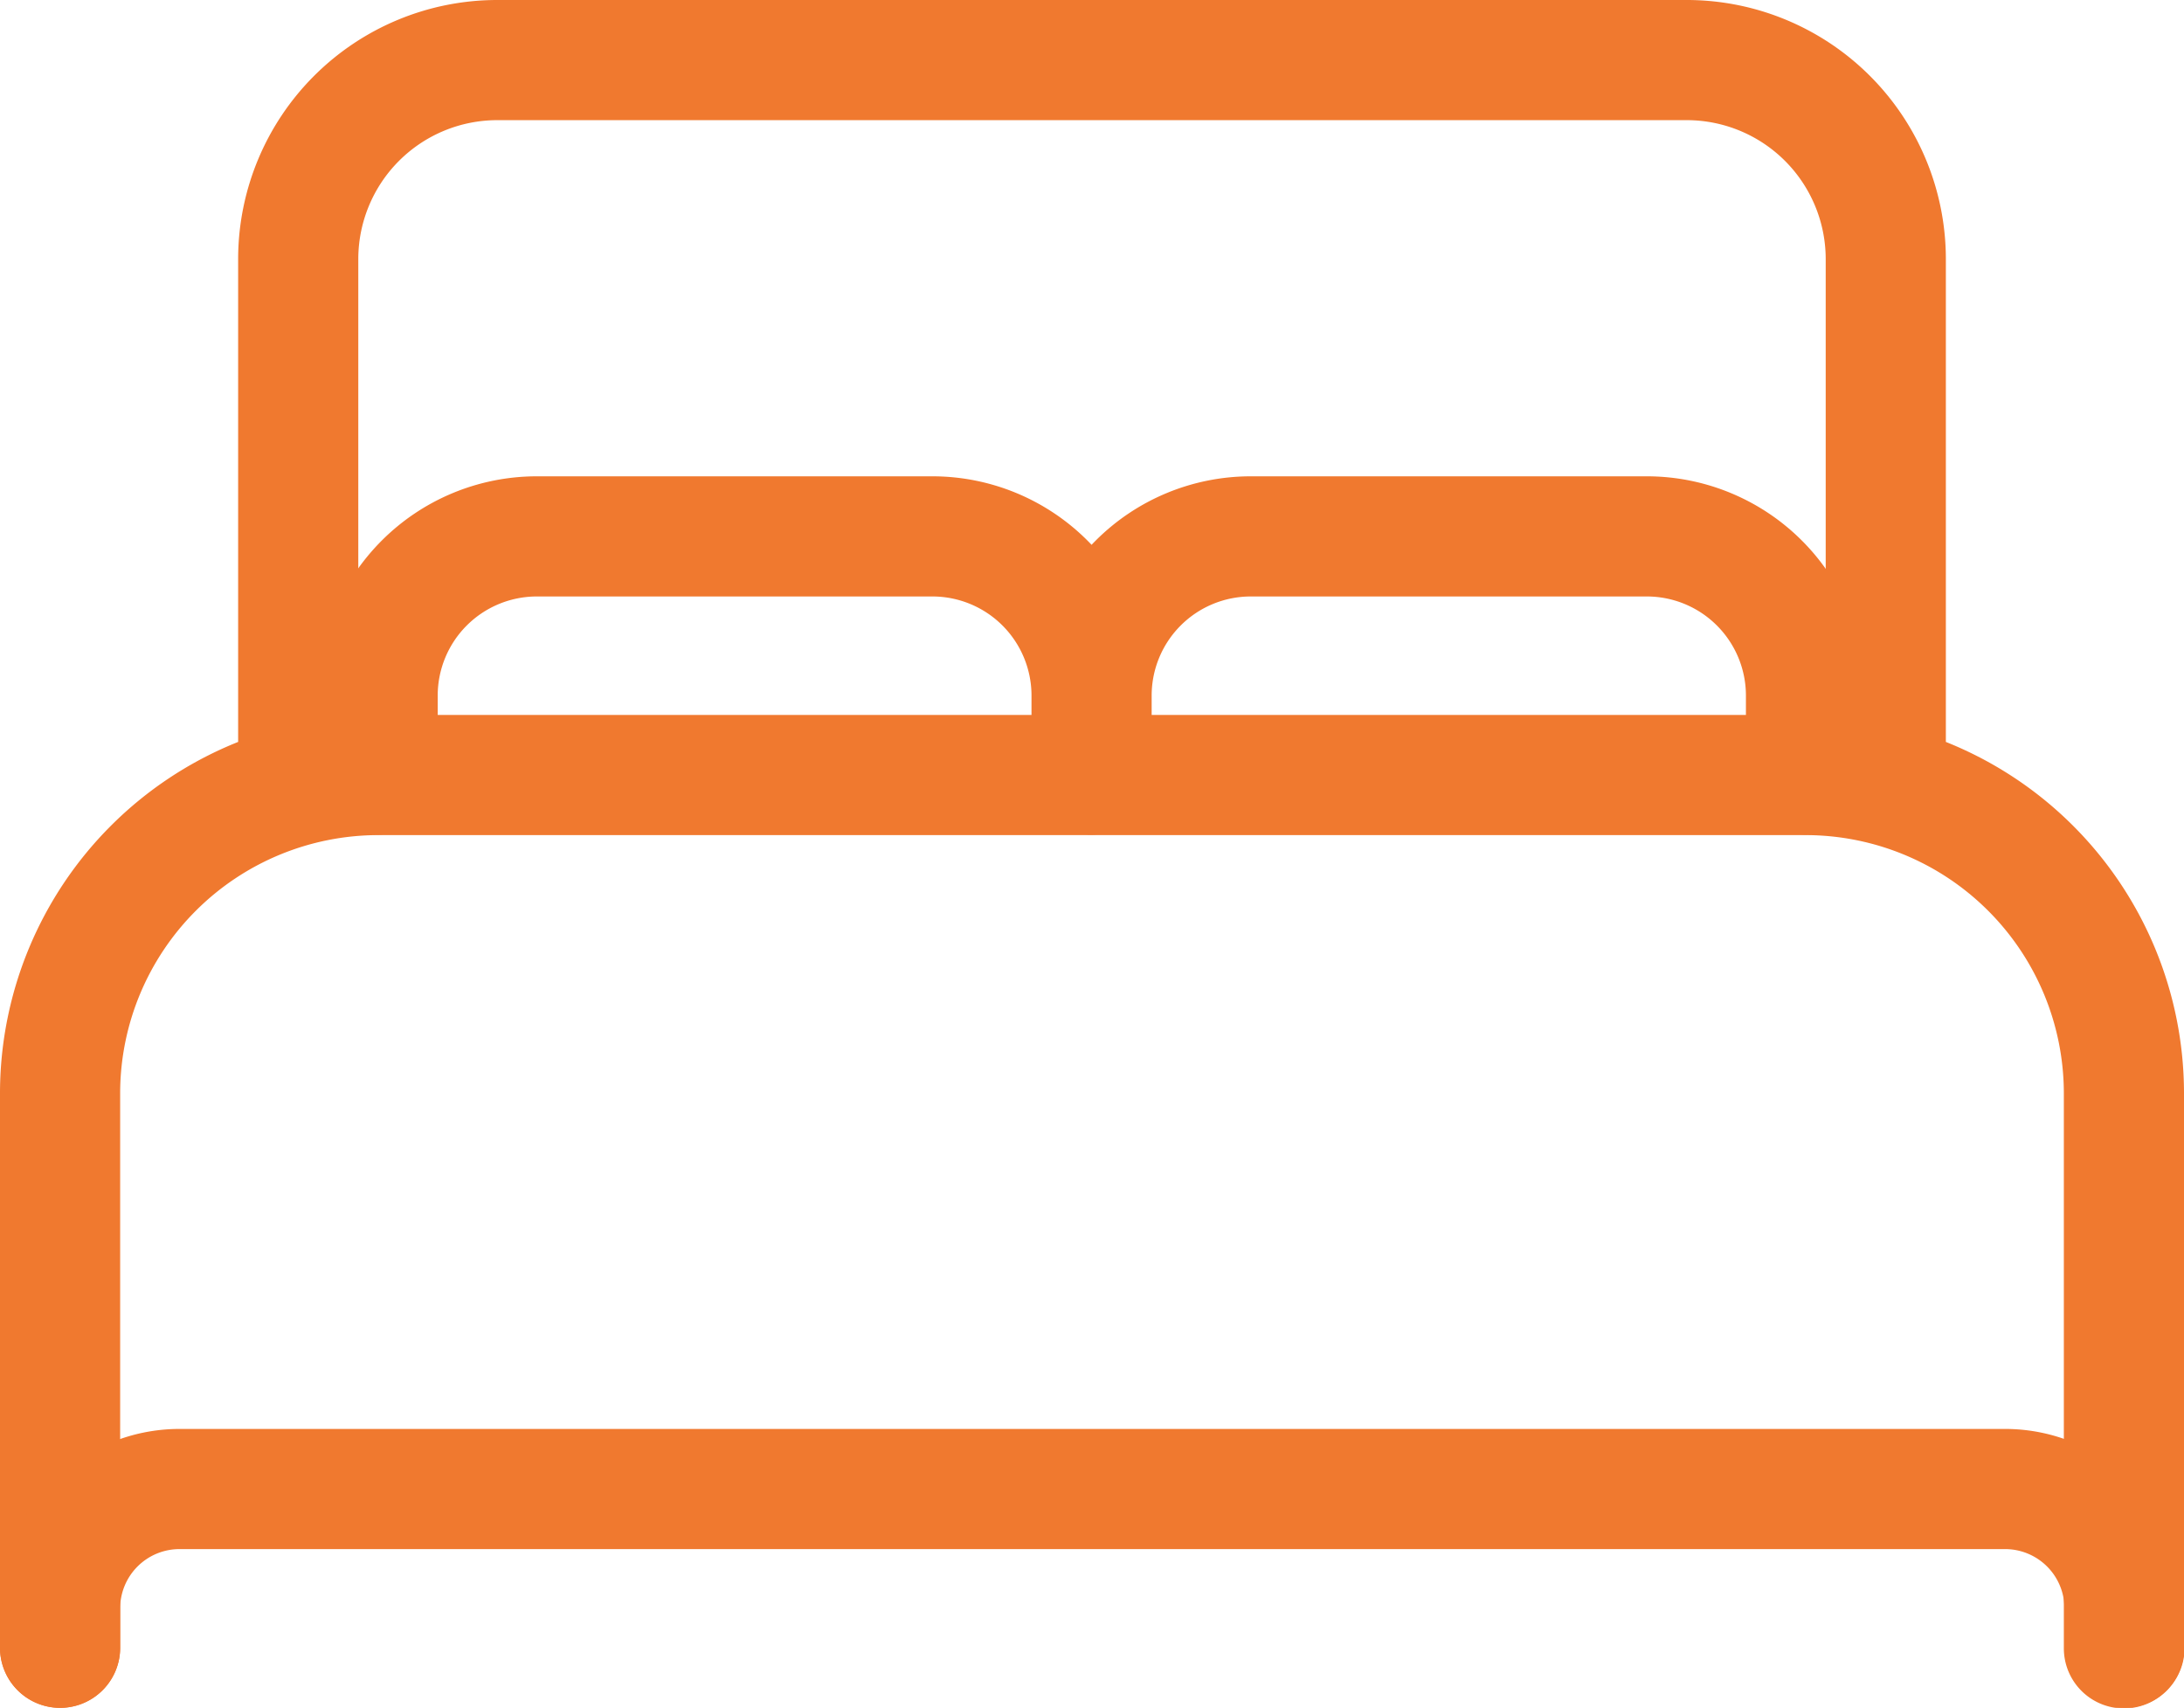
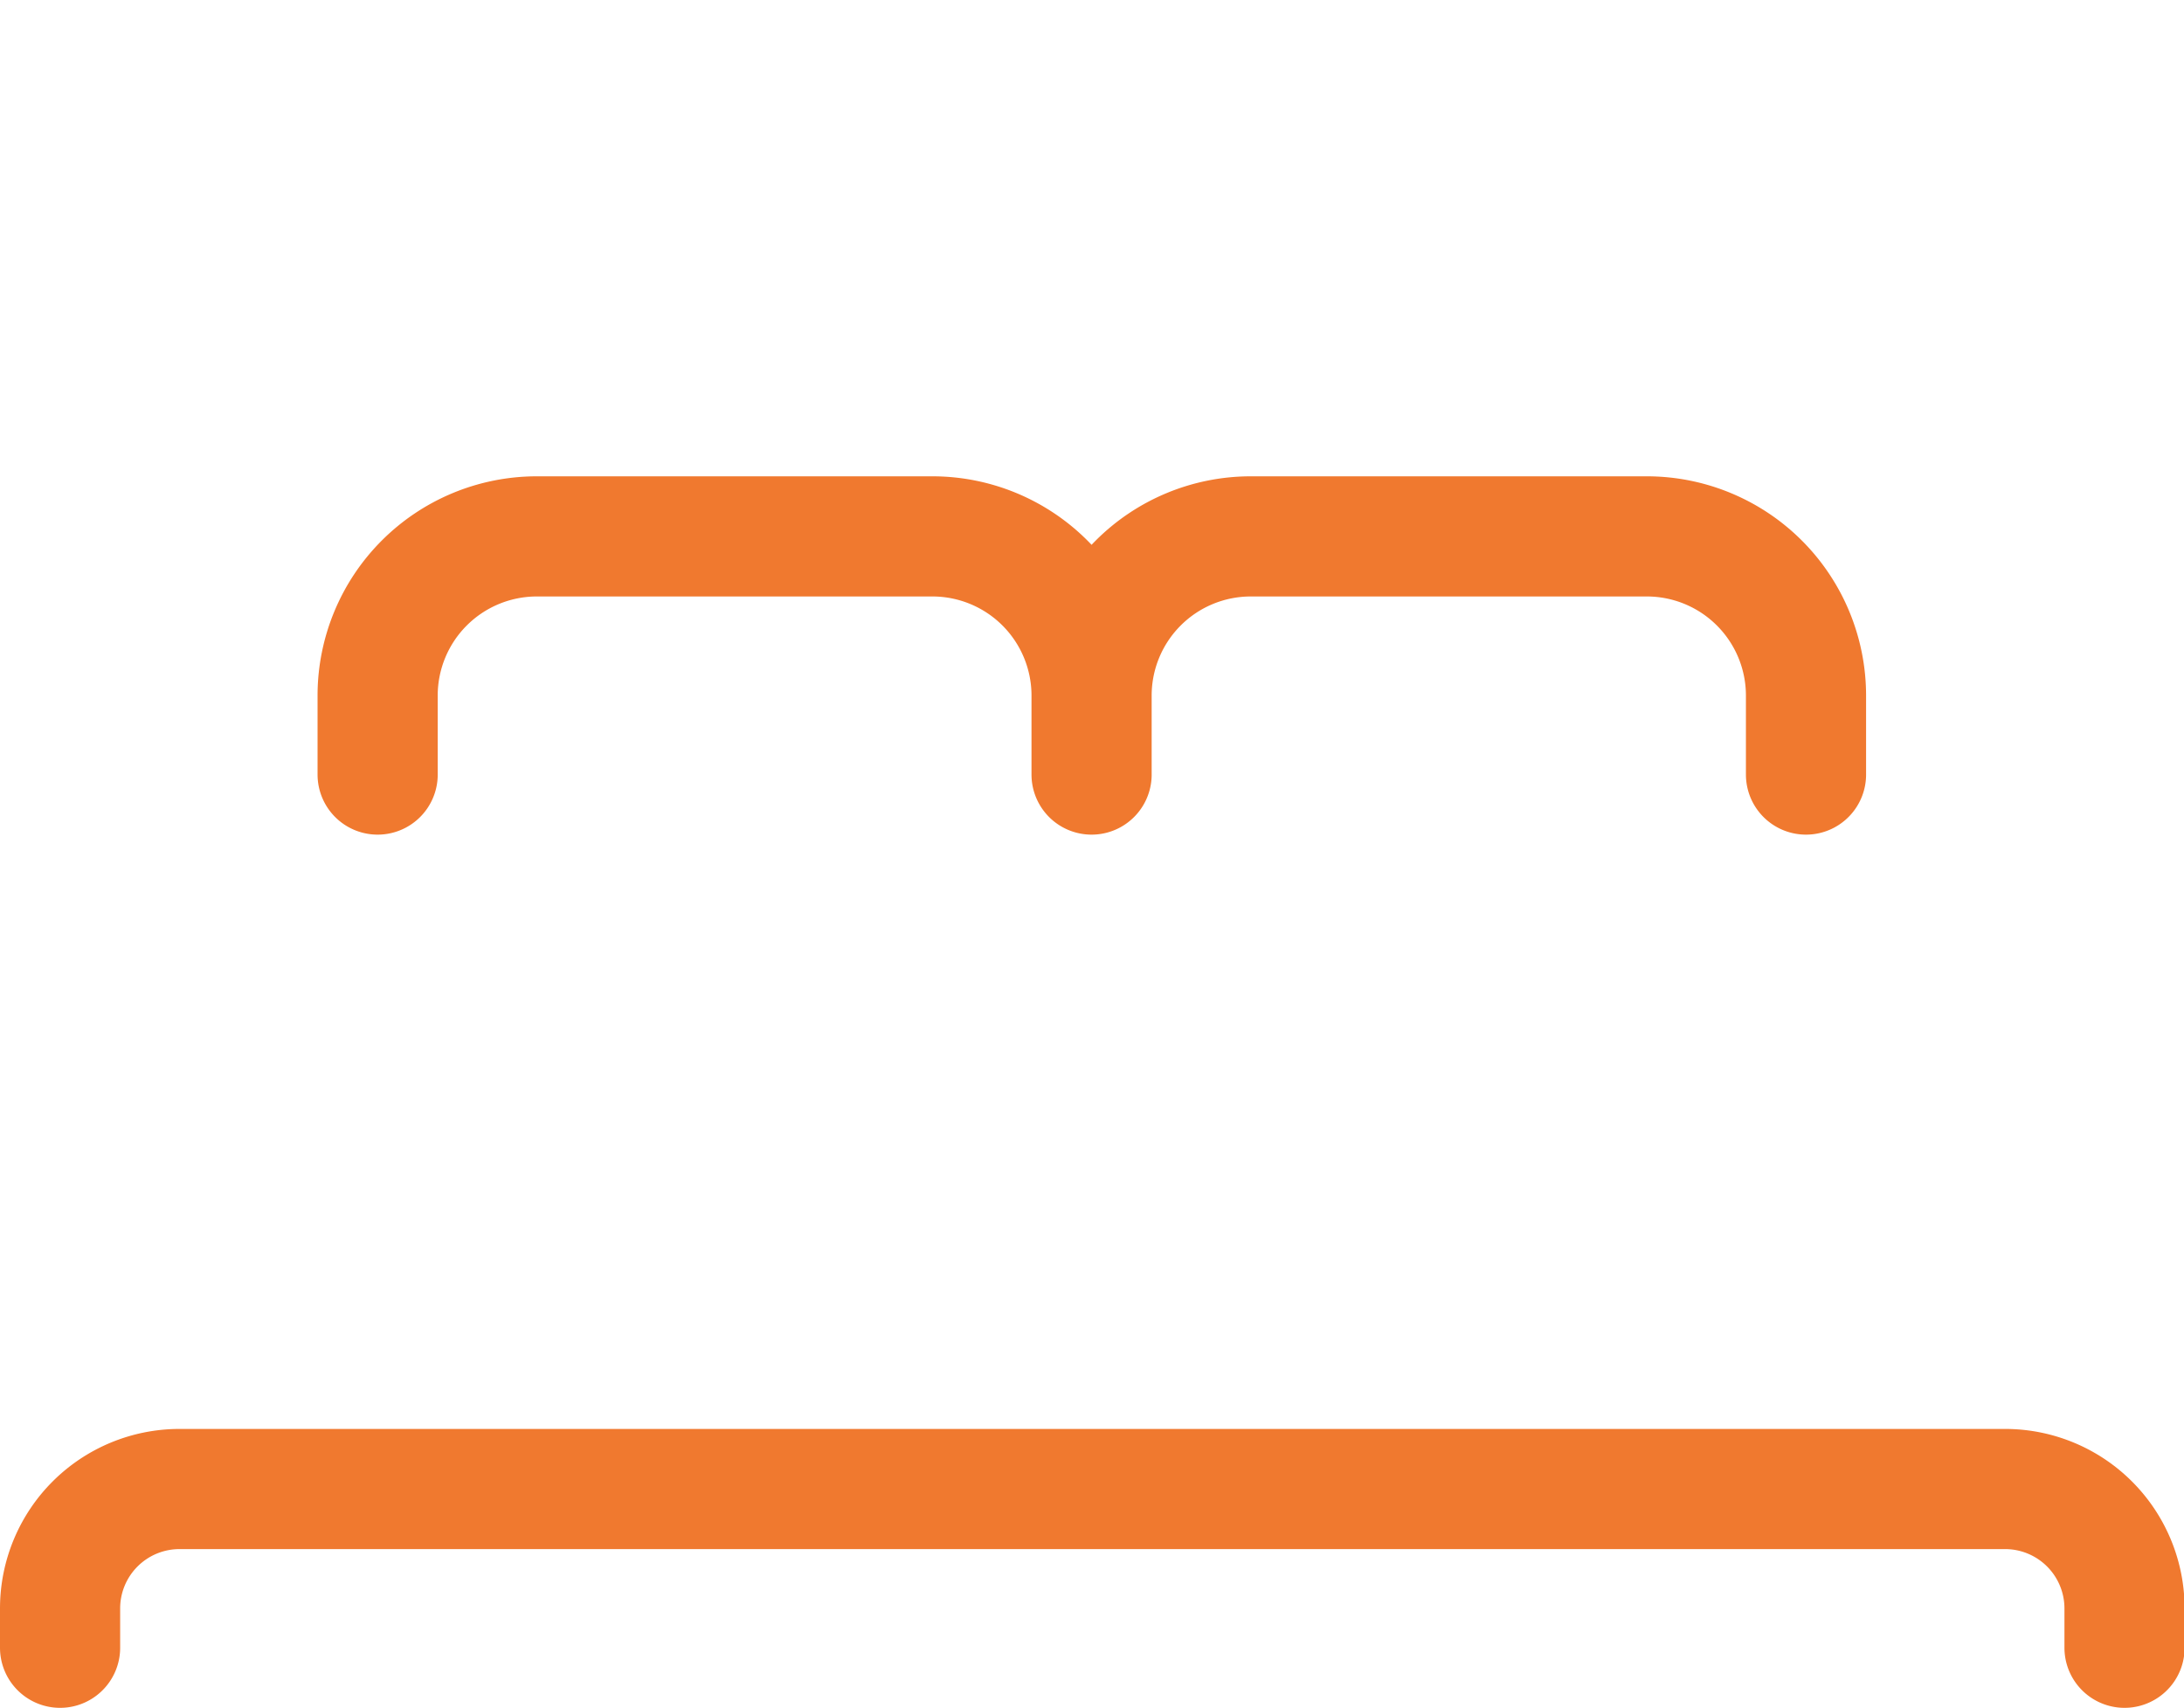
<svg xmlns="http://www.w3.org/2000/svg" width="18.177" height="14.213" viewBox="0 0 18.177 14.213">
  <g id="OTP-ICON-04" transform="translate(0.5 0.5)">
-     <path id="Path_118" data-name="Path 118" d="M17.249,12.7H5.357V8.4A1.657,1.657,0,0,1,7.009,6.75h9.91A1.657,1.657,0,0,1,18.57,8.4V12.7ZM3.375,19.963V15.339A2.65,2.65,0,0,1,6.018,12.7H17.909a2.65,2.65,0,0,1,2.643,2.643v4.625" transform="translate(-3.375 -6.75)" fill="none" stroke="#f0792f" stroke-linecap="round" stroke-linejoin="round" stroke-width="1" />
    <path id="Path_119" data-name="Path 119" d="M3.375,22.749v-.33a.994.994,0,0,1,.991-.991h15.2a.994.994,0,0,1,.991.991v.33M6.018,15.482v-.661A1.325,1.325,0,0,1,7.339,13.5h3.3a1.325,1.325,0,0,1,1.321,1.321v.661m0,0v-.661A1.325,1.325,0,0,1,13.285,13.5h3.3a1.325,1.325,0,0,1,1.321,1.321v.661" transform="translate(-3.375 -9.536)" fill="none" stroke="#f0792f" stroke-linecap="round" stroke-linejoin="round" stroke-width="1" />
  </g>
</svg>